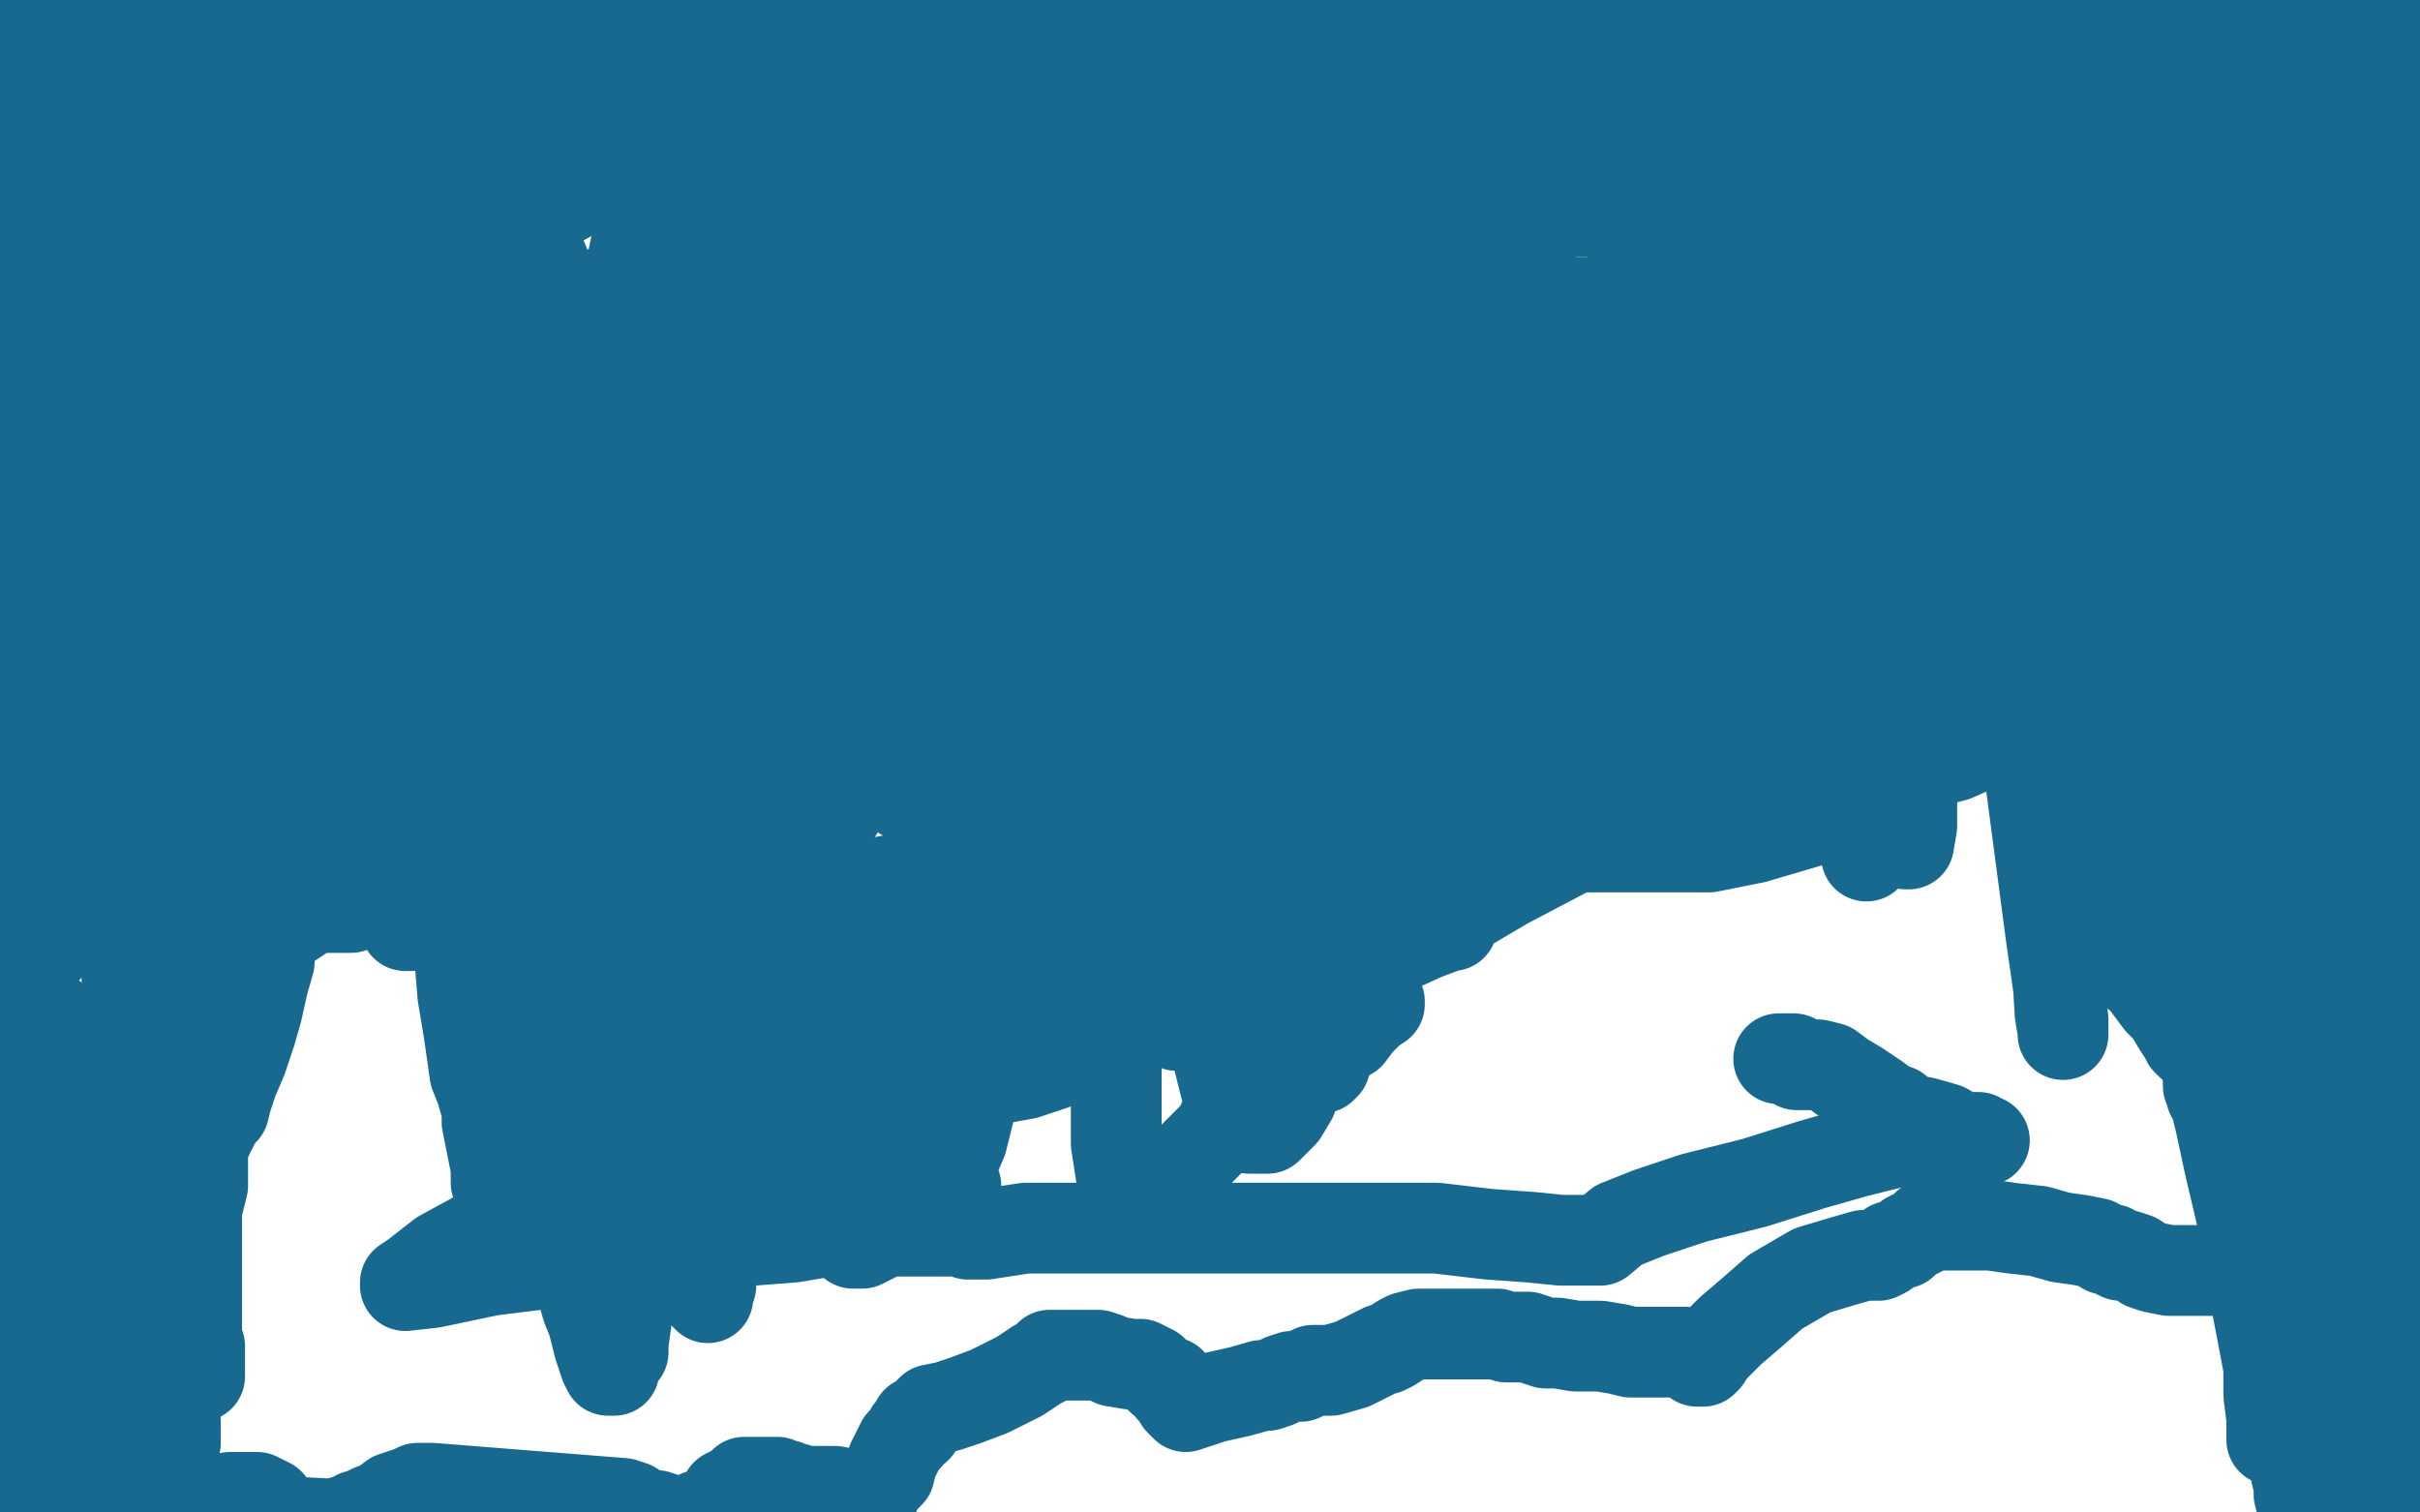
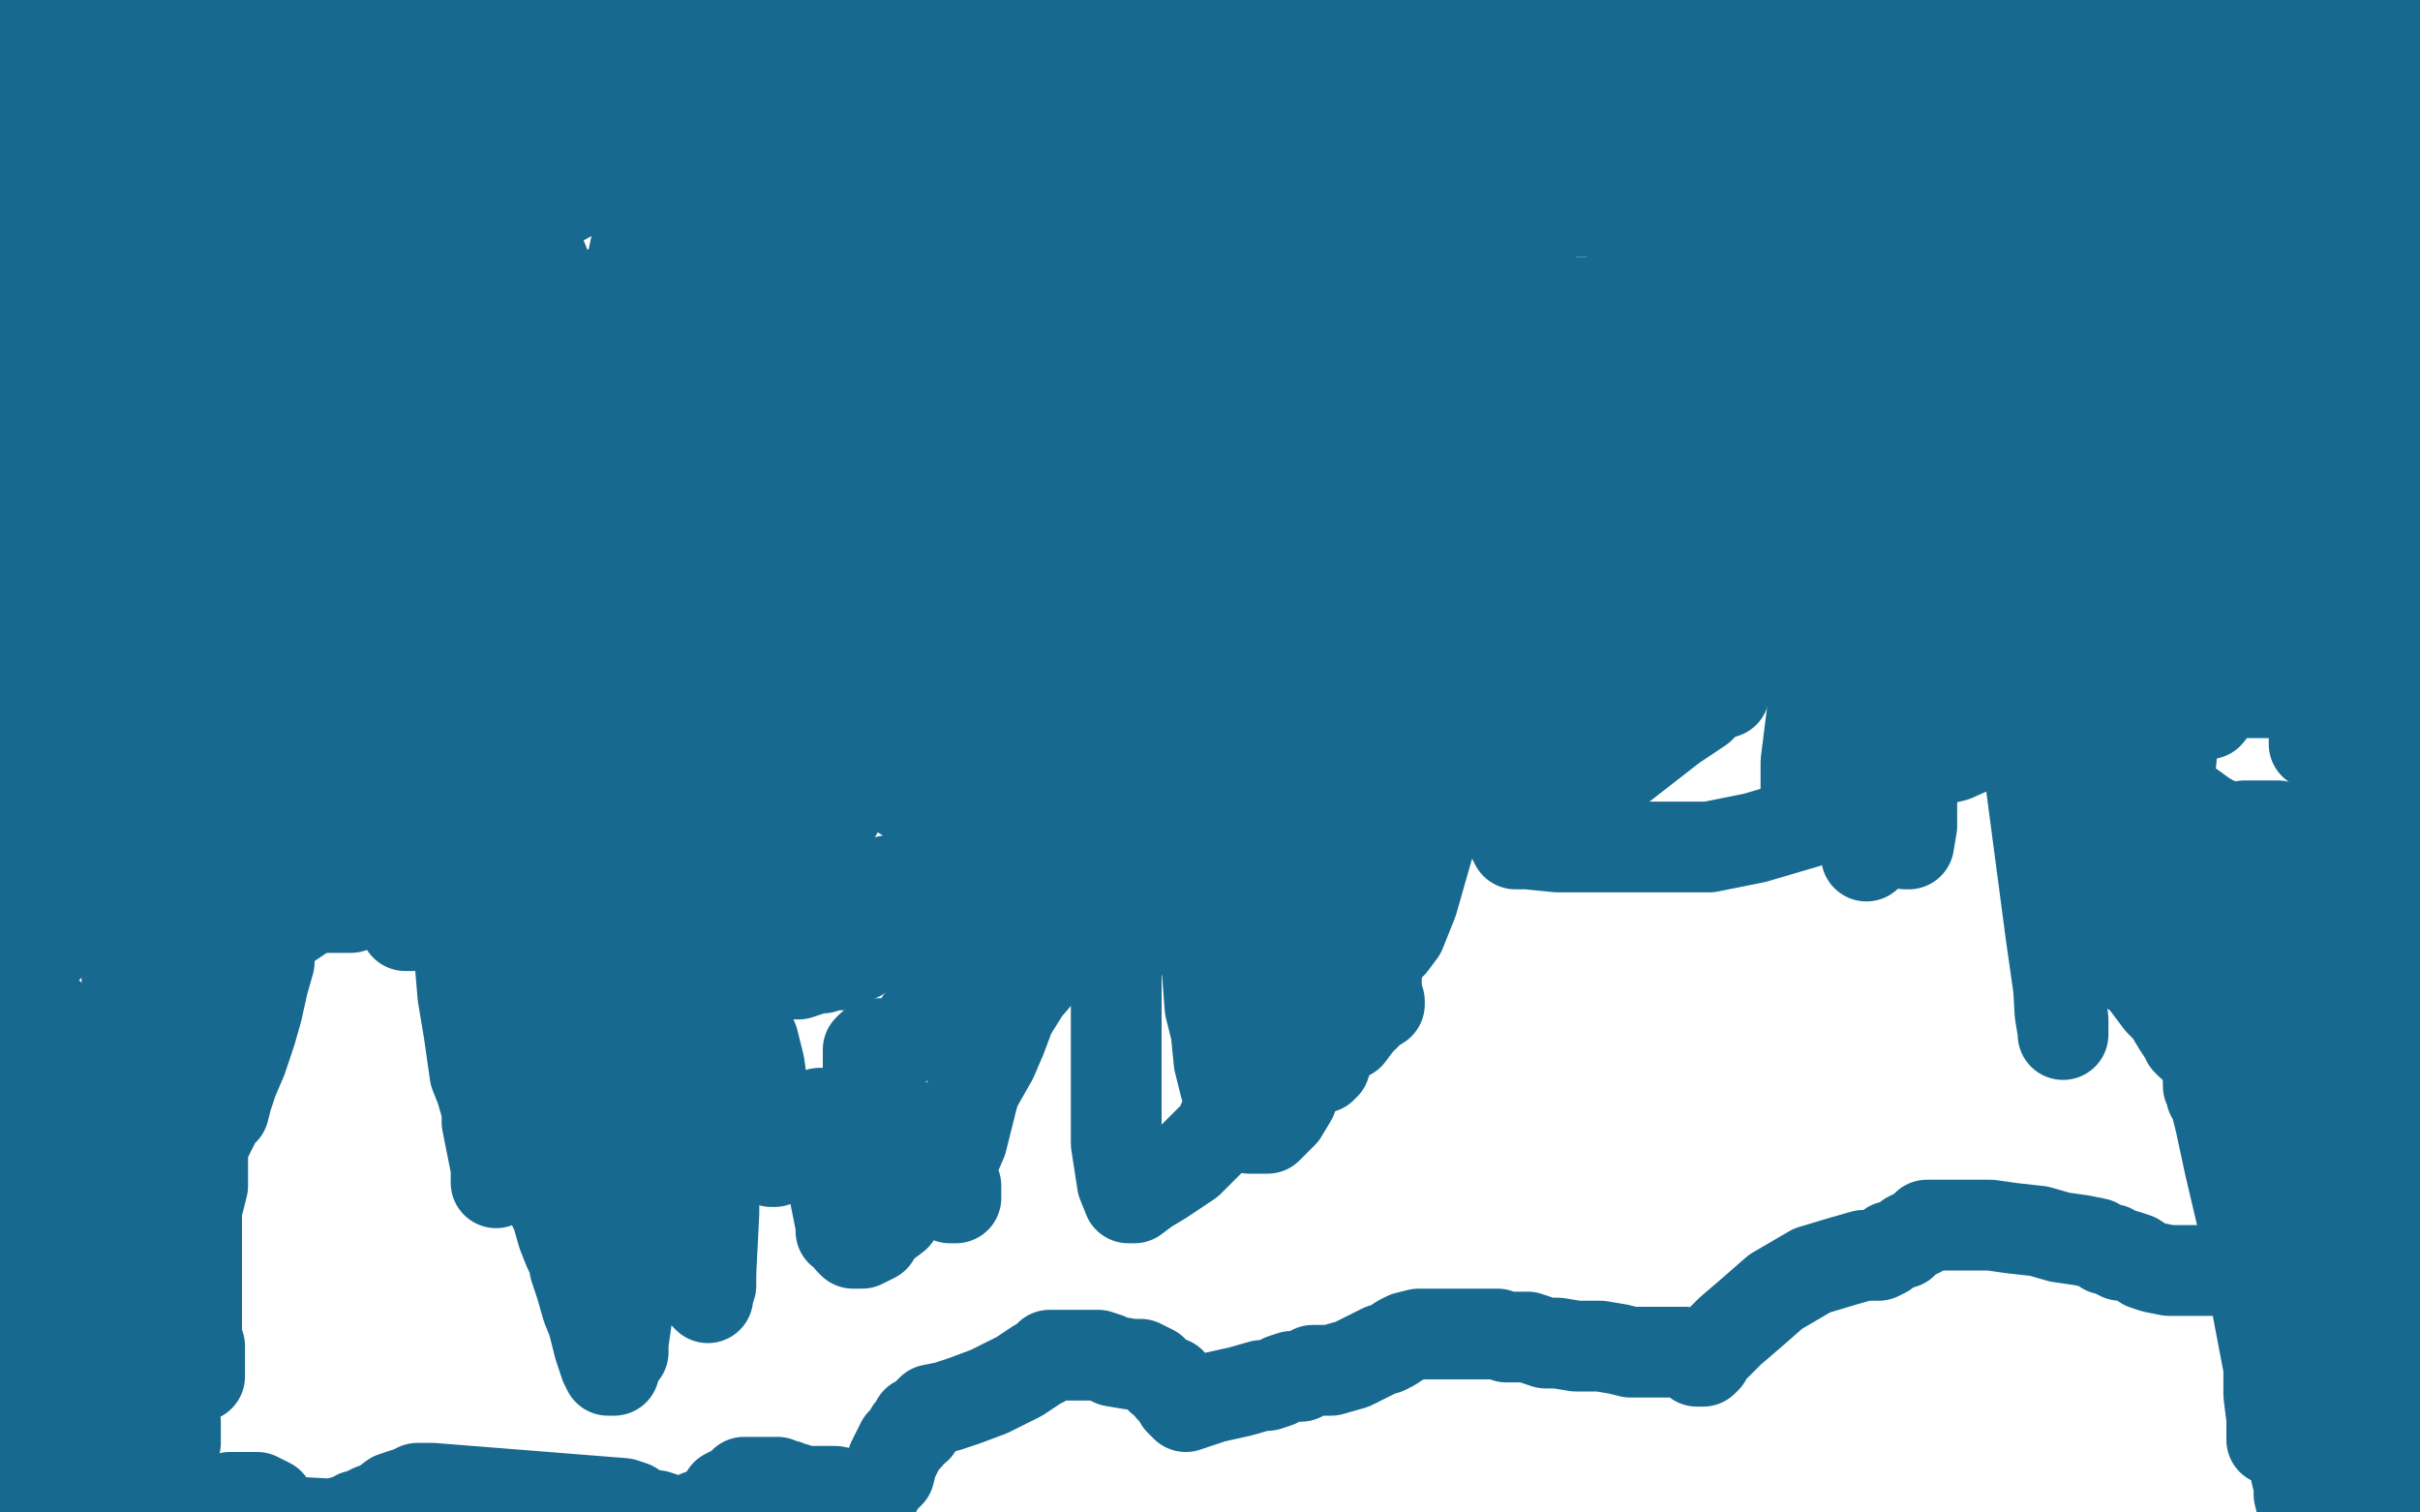
<svg xmlns="http://www.w3.org/2000/svg" width="800" height="500" version="1.1" style="stroke-antialiasing: false">
  <desc>This SVG has been created on https://colorillo.com/</desc>
  <rect x="0" y="0" width="800" height="500" style="fill: rgb(255,255,255); stroke-width:0" />
  <polyline points="163,49 164,50 164,50 165,50 165,50 165,51 165,51 166,51 166,51 166,52 166,53 167,56 169,63 172,76 177,91 183,113 192,138 201,158" style="fill: none; stroke: #ffe400; stroke-width: 30; stroke-linejoin: round; stroke-linecap: round; stroke-antialiasing: false; stroke-antialias: 0; opacity: 1.0" />
  <polyline points="219,197 220,198 221,200 225,203 227,208 231,214 234,220 241,227 243,231 247,235 248,237 250,238 250,239 250,238 250,237 250,235 250,230 250,221 248,213 248,209 248,205 248,199 248,197 248,194 248,193 248,191 252,186 257,179 263,170 271,163 276,159" style="fill: none; stroke: #ffe400; stroke-width: 30; stroke-linejoin: round; stroke-linecap: round; stroke-antialiasing: false; stroke-antialias: 0; opacity: 1.0" />
  <polyline points="201,158 209,176 214,187 218,193 218,195 219,195 219,196 219,197" style="fill: none; stroke: #ffe400; stroke-width: 30; stroke-linejoin: round; stroke-linecap: round; stroke-antialiasing: false; stroke-antialias: 0; opacity: 1.0" />
  <polyline points="276,159 283,154 285,153 288,152 291,152 295,152 299,152 302,152 306,152 308,152 309,152 310,152 311,152 312,153 314,155 315,157 318,161 321,168 324,175 328,188 330,196 332,206 333,213 335,221 335,225 335,226 335,227 335,228" style="fill: none; stroke: #ffe400; stroke-width: 30; stroke-linejoin: round; stroke-linecap: round; stroke-antialiasing: false; stroke-antialias: 0; opacity: 1.0" />
  <polyline points="356,161 356,162 356,162 356,163 356,163 356,164 356,164 357,166 357,166 358,170 358,170 360,177 360,177 363,190 363,190 365,205 369,223 373,235 374,242 374,244 374,246 374,247" style="fill: none; stroke: #ffe400; stroke-width: 30; stroke-linejoin: round; stroke-linecap: round; stroke-antialiasing: false; stroke-antialias: 0; opacity: 1.0" />
  <polyline points="354,131 354,129 354,129 354,127 354,127 354,126 354,126 354,125 354,125 353,124 352,122 351,121 350,120 350,118 348,116 347,115 347,114 346,113" style="fill: none; stroke: #ffe400; stroke-width: 30; stroke-linejoin: round; stroke-linecap: round; stroke-antialiasing: false; stroke-antialias: 0; opacity: 1.0" />
  <polyline points="119,70 122,70 124,69 125,69 126,69 126,73 126,79 121,92 118,103 113,115 109,127 104,139 103,144 103,149 103,153 103,158 103,162 103,163 103,164 104,156 121,122 133,96 140,76 146,62 147,55" style="fill: none; stroke: #186990; stroke-width: 30; stroke-linejoin: round; stroke-linecap: round; stroke-antialiasing: false; stroke-antialias: 0; opacity: 1.0" />
  <polyline points="76,144 77,144 77,144" style="fill: none; stroke: #186990; stroke-width: 30; stroke-linejoin: round; stroke-linecap: round; stroke-antialiasing: false; stroke-antialias: 0; opacity: 1.0" />
  <polyline points="147,55 147,54 146,54 141,60 130,72 119,88 104,108 93,127 85,142" style="fill: none; stroke: #186990; stroke-width: 30; stroke-linejoin: round; stroke-linecap: round; stroke-antialiasing: false; stroke-antialias: 0; opacity: 1.0" />
  <polyline points="77,144 78,141 81,136 85,127 92,112 98,100 106,87 112,79 116,74 117,71 119,70" style="fill: none; stroke: #186990; stroke-width: 30; stroke-linejoin: round; stroke-linecap: round; stroke-antialiasing: false; stroke-antialias: 0; opacity: 1.0" />
  <polyline points="85,142 84,154 83,159 82,159 83,159 88,159 95,153 104,143 115,128 133,106 147,84 156,68 159,60 159,64 154,76 142,91 121,124 97,159 77,189 74,197 74,199 77,196 88,182 100,161 109,149 116,141 121,135 124,130 126,128 82,228 80,235 80,236 81,235 92,223 113,200 145,166 174,130 190,108 196,99 198,97 192,101 177,117 154,148 123,189 98,227 81,253 78,259 81,254 95,236 114,213 137,185 162,157 178,139 187,126 191,119 192,118 192,117 191,117 184,117 173,119 162,125 152,132 144,138 140,142 138,144 137,144 135,141 133,138 131,136 131,132 131,126 131,122 132,116 135,110 140,106 144,101 151,92 159,84 167,80 172,79 177,80 181,90 183,102 184,113 185,121 185,125 185,129 185,131 184,132 181,133 176,134 171,134 165,133 158,124 147,84 147,82 147,84 147,93 148,100 150,106 152,113 155,116 156,118 158,118 159,116 159,114 160,111 160,109 160,108 161,108 162,108 164,112 164,114 165,114 165,113 161,108 158,103 154,102 150,99 144,95 141,91 137,89 135,87 132,86 129,84 124,79 119,73 110,58 106,50 103,45 101,44 98,42 94,41 91,40 89,39 86,37 84,37 84,36 84,35 82,35 80,34 78,34 76,33 75,33 74,33 72,32 70,31 69,31 67,30 63,29 62,28 61,28 58,27 57,26 56,25 53,23 51,21 49,18 47,17 45,16 45,15 43,14 41,13 40,11 39,10 37,8 36,8 34,7 34,6 32,5 30,4 29,3 28,1 26,1 26,0 25,0 24,0 24,-1 23,-1 22,-1 21,-1 20,-1 19,-1 18,-1 17,-1 16,-1 15,-1 14,-1 13,-1 12,-1 12,0 12,1 12,5 12,8 12,13 13,19 14,24 15,29 16,34 17,39 18,43 18,47 18,51 18,55 18,61 18,69 16,77 15,88 14,96 13,112 12,118 11,124 10,129 9,134 9,137 8,139 8,136 8,129 8,118 10,106 12,95 14,84 16,77 16,74 16,73 16,72 16,71 16,68 16,64 16,61 16,58 16,55 16,54 16,53 15,53 14,53 14,52 13,51 11,49 11,47 10,45 9,41 8,37 7,34 7,31 7,29 7,28 7,31 10,38 12,47 13,57 16,66 17,76 18,83 18,90 18,94 18,99 18,101 18,104 17,106 16,108 15,109 15,110 15,111 15,112 14,112 14,109 14,103 13,96 13,85 13,73 14,61 16,49 18,41 19,38 19,35 20,34 21,34 23,34 24,38 27,46 30,54 32,65 33,73 35,80 37,91 39,96 39,98 40,100 41,101 41,103 41,101 42,94 42,85 39,64 35,46 33,30 33,21 32,20 31,20 31,25 31,35 31,44 34,56 38,67 43,77 46,87 50,92 52,94 50,69 49,58 48,53 47,51 51,55 54,58 59,62 65,72 69,77 72,82 73,83 71,77 66,66 60,59 55,50 54,45 54,47 57,55 63,61 69,69 74,72 75,74 76,75 78,71 79,62 79,51 79,48 79,49 79,53 80,56 82,59 86,65 87,66 87,67 88,67 89,63 91,58 93,57 95,56 98,55 99,55 102,55 104,58 105,66 106,69 106,70 106,72 101,72 95,71 91,71 87,71 85,71 84,71 83,71 82,71 80,73 77,76 74,81 67,91 61,98 56,107 53,113 51,120 48,125 47,134 46,142 46,147 46,150 46,152 46,153 47,153 48,149 54,133 62,109 71,86 77,71 79,64 80,63 80,69 75,82 69,93 62,109 51,135 44,154 35,172 35,176 39,172 52,154 63,138 72,124 75,116 75,115 74,115 69,120 58,134 46,153 35,171 27,189 20,200 19,208 19,211 20,209 23,203 29,193 33,182 34,173 36,166 36,162 36,160 34,158 32,156 30,156 29,156 29,158 28,162 28,167 28,173 28,178 28,181 28,182 29,182 29,178 32,166 37,146 46,109 48,95 50,88 49,88 47,90 43,94 38,102 34,111 29,122 26,131 24,142 24,153 24,162 24,170 24,177 25,183 27,187 28,193 29,197 29,199 29,192 26,173 21,139 16,105 14,85 14,77 13,78 11,84 9,92 8,101 8,112 8,127 8,139 9,147 10,155 10,161 10,165 10,166 10,167 10,168 10,170 9,176 4,186 2,194 -1,205 -5,214 -4,242 1,251 5,262 9,275 11,288 13,300 14,307 14,310 14,311 14,312 14,314 13,316 12,318 11,321 10,322 8,324 8,326 6,330 3,334 1,339 1,342 -1,346 -2,349 -3,350 -3,351 -3,352 -3,353 -3,354 -3,352 -3,351 -3,350 -3,349" style="fill: none; stroke: #186990; stroke-width: 30; stroke-linejoin: round; stroke-linecap: round; stroke-antialiasing: false; stroke-antialias: 0; opacity: 1.0" />
  <polyline points="21,257 20,266 19,276 18,284 18,293 17,301 17,308 17,310 17,312 16,313 16,309 16,294 18,266 18,228 18,187 18,174 18,168 17,167 17,168 19,174 26,194 32,211 36,227 38,239 42,249 44,255 44,257 44,258" style="fill: none; stroke: #186990; stroke-width: 30; stroke-linejoin: round; stroke-linecap: round; stroke-antialiasing: false; stroke-antialias: 0; opacity: 1.0" />
  <polyline points="36,211 35,211 35,211 35,212 35,212 34,213 34,213 32,215 32,215 31,220 31,220 29,225 29,225 28,234 28,234 25,243 25,243 21,257 21,257" style="fill: none; stroke: #186990; stroke-width: 30; stroke-linejoin: round; stroke-linecap: round; stroke-antialiasing: false; stroke-antialias: 0; opacity: 1.0" />
  <polyline points="44,258 45,258 45,254 42,242 40,230 39,218 39,207 39,199 39,196 42,325 44,334 45,337 46,335 48,327 51,310 51,277 51,237 49,206 49,194 49,193 49,192 49,197 49,210 53,224 58,235 61,247 63,258 64,263 64,265 64,263 63,251 63,230 63,201 63,163 63,141 63,136 64,136 64,134 65,141 67,153 69,165 74,181 80,200 83,216 84,228 84,237 84,241 81,236 80,224 80,216 80,210 80,205 80,201 80,199 80,196 80,194 80,196 80,209 81,228 82,242 83,250 84,252 85,252 87,252 89,252 92,252 97,249 100,244 105,234 109,225 113,216 115,208 120,201 125,193 131,187 138,183 154,177 160,177 161,177 162,177 164,177 166,177 172,177 182,177 186,177 189,177 197,175 208,170 224,167 236,164 249,162 261,160 271,159 277,159 283,159 288,159 293,160 301,162 308,164 313,167 317,167 320,168 321,168 322,168 323,168 324,166 325,159" style="fill: none; stroke: #186990; stroke-width: 30; stroke-linejoin: round; stroke-linecap: round; stroke-antialiasing: false; stroke-antialias: 0; opacity: 1.0" />
  <polyline points="466,144 482,153 492,157 505,157 523,157 547,152 580,140 610,130 632,122 648,119 658,117 666,117 674,117 681,117 686,117 688,117 690,117 692,117 694,117 695,117 697,116 697,115 698,115 699,113 703,110 705,107 706,105 707,104 709,102 712,98 718,92 724,88" style="fill: none; stroke: #186990; stroke-width: 30; stroke-linejoin: round; stroke-linecap: round; stroke-antialiasing: false; stroke-antialias: 0; opacity: 1.0" />
  <polyline points="325,159 328,156 335,151 348,144 369,134 390,128 413,127 433,128 451,136 466,144" style="fill: none; stroke: #186990; stroke-width: 30; stroke-linejoin: round; stroke-linecap: round; stroke-antialiasing: false; stroke-antialias: 0; opacity: 1.0" />
  <polyline points="724,88 728,86 732,84 734,84 736,83 737,83 738,83 741,83 746,83 753,85 756,85 759,87 760,88 760,89 761,90 765,92 770,99 777,105 785,109 787,112 789,115 790,117 790,118 790,119 791,119 792,119 792,120 794,120 795,117 797,116 798,115 799,115" style="fill: none; stroke: #186990; stroke-width: 30; stroke-linejoin: round; stroke-linecap: round; stroke-antialiasing: false; stroke-antialias: 0; opacity: 1.0" />
  <polyline points="488,29 488,28 488,28 488,27 488,27 489,27 489,27 492,27 492,27 496,27 496,27 499,27 502,27 504,27 507,27 509,27 511,27 514,27 517,26 519,25 522,24 525,24 527,24 528,24 530,24 532,24 534,24 537,23 540,23 543,22 547,21 553,19 557,17 560,17 563,17 566,16 569,16 571,16 575,16 578,16 580,16 583,16 586,16 590,15 594,14 597,13 600,12 604,12 606,11 608,11 609,11 610,11 612,11 613,11 614,11 616,11 618,12 623,13 629,15 639,18 646,22 656,26 663,30 669,36 673,39 675,41 677,43 680,44 682,44 685,44 688,44 692,44 695,44 698,44 700,44 702,44 703,44 704,44 706,44 709,44 712,43 715,42 718,41 721,39 726,38 729,36 733,35 737,34 741,34 745,33 748,33 751,33 753,33 756,33 758,33 761,33 763,33 765,34 767,34 768,35 770,35 771,35 772,35 773,35 774,35 775,36 776,36 777,36 779,35 780,34 781,34 782,33 783,33 784,32 785,32 786,32 786,33 786,36 786,40 786,45 786,47 786,50 786,52 786,55 786,57 785,60 785,63 785,68 785,73 785,79 785,84 785,86 785,89 785,91 785,93 784,95 784,96 784,97 783,99 783,100 783,102 783,104 783,106 783,108 783,109 783,107 783,102 784,98 786,94 786,89 786,88 786,87 787,87 788,87 789,90 792,95 794,102 796,109 797,114 797,117 797,120 797,121 797,123 797,124 797,125 797,124 796,122 796,121 796,118 796,116 796,113 796,109 796,102 796,95 795,86 794,69 793,63 792,58 792,53 790,48 789,44 789,40 788,36 788,33 788,31 788,29 788,26 788,24 788,22 788,20 788,18 788,17 788,16 788,15 789,13 789,11 789,9 789,8 790,7 791,6 791,4 791,3 791,2 791,1" style="fill: none; stroke: #186990; stroke-width: 30; stroke-linejoin: round; stroke-linecap: round; stroke-antialiasing: false; stroke-antialias: 0; opacity: 1.0" />
  <polyline points="47,6 47,5 47,5 48,5 48,5 50,5 50,5 54,5 54,5 59,6 59,6 63,8 63,8 69,10 69,10 73,10 80,11 87,11 94,11 96,11 99,11 100,11 101,11 102,11 102,12 104,12 107,14 110,15 112,16 113,17 114,17 114,18 115,18 116,18 117,18 118,18 120,18 121,18 123,17 126,17 128,17 132,17 135,17 139,17 141,18 143,19 145,19 148,19 150,19 152,19 153,20 155,20 157,20 160,20 161,20 164,20 167,20 171,20 175,19 179,18 184,16 186,16 188,15 191,14 192,14 194,14 195,14 196,14 197,14 198,14 199,14 200,14 202,14 204,14 206,14 208,14 210,14 212,13 214,13 217,11 220,11 222,11 224,10 226,9 227,9 229,9 230,8 232,8 235,7 238,6 241,6 243,6 246,6 248,6 249,6 250,6 252,6 253,6 254,6 255,6 254,6 253,6 251,6 248,6 244,6 237,6 229,6 223,7 217,8 212,9 208,10 202,11 198,12 193,12 191,12 189,12 188,12 187,12 186,12 185,12 184,12 183,12 182,12 181,12 180,12 179,10 178,10 178,9 177,8 176,7 175,6 175,5 174,5 173,4 172,4 171,3 170,2 169,1 168,1 166,0 165,0 165,-1 164,-1" style="fill: none; stroke: #186990; stroke-width: 30; stroke-linejoin: round; stroke-linecap: round; stroke-antialiasing: false; stroke-antialias: 0; opacity: 1.0" />
  <polyline points="164,-1 163,-1 162,-1 160,-1 158,-1 156,-1 154,-1 151,-1 148,-1 145,-1 142,-1 140,-1 137,-1 133,-1 130,-1 127,-1 125,-1 124,-1 123,-1 122,-1 121,-1 120,-1 119,-1 117,-1 116,-1 115,-1 114,-1 113,-1 112,-1" style="fill: none; stroke: #186990; stroke-width: 30; stroke-linejoin: round; stroke-linecap: round; stroke-antialiasing: false; stroke-antialias: 0; opacity: 1.0" />
  <polyline points="128,51 129,51 129,51 131,51 131,51 135,51 135,51 142,46 142,46 155,39 155,39 166,33 166,33 175,28 175,28 183,26 183,26 187,26 187,26 189,25 189,25 190,25 190,26 191,32 193,36 193,39 193,41 193,43 193,45 191,45 188,46 184,46 177,46 168,42 157,38 143,33 121,27 110,26 102,26 97,26 94,27 93,28" style="fill: none; stroke: #186990; stroke-width: 30; stroke-linejoin: round; stroke-linecap: round; stroke-antialiasing: false; stroke-antialias: 0; opacity: 1.0" />
  <polyline points="166,25 172,29 179,31 186,34 193,37 200,40 206,43 211,45 213,46 215,46 213,46 209,46 205,46 196,47 185,49 170,56 154,65 142,76 129,89" style="fill: none; stroke: #186990; stroke-width: 30; stroke-linejoin: round; stroke-linecap: round; stroke-antialiasing: false; stroke-antialias: 0; opacity: 1.0" />
  <polyline points="152,85 163,78 177,71 190,64 201,61 208,60 212,59 213,59 214,59 214,60" style="fill: none; stroke: #186990; stroke-width: 30; stroke-linejoin: round; stroke-linecap: round; stroke-antialiasing: false; stroke-antialias: 0; opacity: 1.0" />
  <polyline points="129,89 122,98 120,102 120,104 124,104 132,99 140,93 152,85" style="fill: none; stroke: #186990; stroke-width: 30; stroke-linejoin: round; stroke-linecap: round; stroke-antialiasing: false; stroke-antialias: 0; opacity: 1.0" />
  <polyline points="93,28 93,27 96,25 103,23 113,21 128,18 138,18 149,18 157,22 166,25" style="fill: none; stroke: #186990; stroke-width: 30; stroke-linejoin: round; stroke-linecap: round; stroke-antialiasing: false; stroke-antialias: 0; opacity: 1.0" />
  <polyline points="214,60 214,66 213,73 210,82 208,92 205,100 201,106 199,110 199,111 199,112 201,112 208,109 217,104 225,98 232,95 240,91 249,89 256,88 264,88 270,88 276,91 278,94 279,94 279,96 279,99 279,102 279,105 284,103 294,103 306,102 325,102 349,102 377,103 403,106 428,109 445,109 456,109 465,109 473,109 478,109 482,109 487,109 490,109 491,109 493,109 495,110 496,110 499,110 501,107 503,104 503,102 504,101 505,100 505,99 506,98 506,97 506,96 506,95 506,93 506,89 506,82 506,73 506,69 506,65 508,63 508,62 508,60 511,59 512,58 514,55 515,54 515,53 515,52" style="fill: none; stroke: #186990; stroke-width: 30; stroke-linejoin: round; stroke-linecap: round; stroke-antialiasing: false; stroke-antialias: 0; opacity: 1.0" />
  <polyline points="434,61 424,65 413,71 399,76 387,77 376,77 366,71 358,65 351,59 345,54 340,52 294,9 294,7 298,-1 380,-3 387,4 391,10 394,15 396,17 397,17 398,17 400,16 402,14" style="fill: none; stroke: #186990; stroke-width: 30; stroke-linejoin: round; stroke-linecap: round; stroke-antialiasing: false; stroke-antialias: 0; opacity: 1.0" />
  <polyline points="515,52 515,51 513,51 507,51 498,51 485,52 473,52 463,52 450,54 441,57 434,61" style="fill: none; stroke: #186990; stroke-width: 30; stroke-linejoin: round; stroke-linecap: round; stroke-antialiasing: false; stroke-antialias: 0; opacity: 1.0" />
  <polyline points="402,14 406,11 409,9 413,7 418,6 422,5 428,5 430,5 434,5 438,5 442,5 449,6 455,8 459,10 468,13 471,16 474,18 476,19 477,19 478,19 479,17 482,15 484,13 486,12 487,11 489,10 491,10 493,10 495,10 497,10 498,10 499,10 500,10" style="fill: none; stroke: #186990; stroke-width: 30; stroke-linejoin: round; stroke-linecap: round; stroke-antialiasing: false; stroke-antialias: 0; opacity: 1.0" />
  <polyline points="464,12 458,14 454,14 451,15 448,16 445,16 442,16 439,16 429,14 423,13 417,11 411,9 408,8 405,7 403,7 401,7 397,7 391,9 385,13 377,17 362,24 355,25 351,25 342,25 336,20 327,16 321,11 315,7 310,4 308,2 306,1 305,0 305,-1 304,-1" style="fill: none; stroke: #186990; stroke-width: 30; stroke-linejoin: round; stroke-linecap: round; stroke-antialiasing: false; stroke-antialias: 0; opacity: 1.0" />
  <polyline points="500,10 499,10 498,11 497,11 496,11 495,11 492,11 488,11 483,11 474,11 464,12" style="fill: none; stroke: #186990; stroke-width: 30; stroke-linejoin: round; stroke-linecap: round; stroke-antialiasing: false; stroke-antialias: 0; opacity: 1.0" />
  <polyline points="304,-1 303,-1 302,-1 300,-1 298,0 297,1 295,1 294,1 293,1 291,1 288,0 284,-1 281,-2 278,-3 277,-3 276,-3 275,-3 274,-2 273,-1 273,0 273,1 272,1 272,2 273,2 277,3 284,6" style="fill: none; stroke: #186990; stroke-width: 30; stroke-linejoin: round; stroke-linecap: round; stroke-antialiasing: false; stroke-antialias: 0; opacity: 1.0" />
  <polyline points="485,12 484,11 484,11 482,11 482,11 477,10 477,10 473,9 473,9 470,7 470,7 468,7 468,7 468,5 468,5 467,5 467,5 467,4 467,4 467,3 467,3 467,2 470,1 478,-4" style="fill: none; stroke: #186990; stroke-width: 30; stroke-linejoin: round; stroke-linecap: round; stroke-antialiasing: false; stroke-antialias: 0; opacity: 1.0" />
  <polyline points="503,12 504,12 504,12 505,12 505,12 506,12 506,12 509,12 509,12 513,12 513,12 519,12 519,12 525,12 525,12 533,12 533,12 540,12 540,12 545,12 550,11 554,11 557,11 561,11 564,10 567,10 569,10 571,10 573,10 574,10 575,10 576,10 578,10 579,10 582,10 586,11 589,11 592,12 595,12 599,12 603,12 606,12 610,12 614,11 617,11 620,10 622,9 624,9 627,9 628,9 630,8 632,8 633,8 635,8 636,8 637,8 638,8 639,8 640,8 642,8 644,8 645,8 648,8 650,8 652,8 655,8 657,8 660,8 662,8 663,8 664,8 666,8 667,8 668,8 669,9 670,9 671,9 672,10 673,11 674,11 675,11 677,12 678,12 681,12 683,12 685,13 688,13 689,13 691,14 694,15 696,15 701,17 705,17 711,18 716,20 721,21 725,22 729,23 732,23 735,23 738,23 741,23 743,23 746,22 749,21 751,20 752,20 754,20 757,20 759,20 762,20 764,20 766,20 767,20 768,20 771,20 772,20 773,20 774,20 775,20 776,20 777,21 778,21 779,21 780,22 781,22 781,23 782,23 783,23 781,22 779,20 776,17 772,14 769,12 766,10 765,10 765,9 764,9 763,8 762,8 761,7 760,7 758,7 756,7 753,7 749,7 746,8 743,10 742,10 741,11 739,12 737,12 735,12 733,13 731,13 729,13 727,13 726,13 725,13 723,13 722,13 720,12 719,11 718,11 717,10 716,9 715,9 714,9 713,8 711,8 710,8 707,8 705,8 704,8 702,8 700,8 698,8 696,9 695,9 694,9 693,9 692,9 691,9 690,9 689,9 688,9 687,9 686,10 685,11 685,13 685,16 683,21 681,27 678,34 676,40 674,43 674,46 673,47 673,48 674,48 677,48 682,48 687,48 692,46 696,44 699,42 702,42 703,41 703,43 703,51 700,62 696,74 692,84 689,89 687,93 686,94 687,94 690,90 695,85 703,76 707,72 709,68 711,66" style="fill: none; stroke: #186990; stroke-width: 30; stroke-linejoin: round; stroke-linecap: round; stroke-antialiasing: false; stroke-antialias: 0; opacity: 1.0" />
  <polyline points="703,86 711,80 720,75 727,70 733,68 738,65 738,63 739,63 740,62 744,57 747,55 750,51 752,50 752,49 753,49 755,50 757,53 762,56 764,58 766,59 767,60 768,60" style="fill: none; stroke: #186990; stroke-width: 30; stroke-linejoin: round; stroke-linecap: round; stroke-antialiasing: false; stroke-antialias: 0; opacity: 1.0" />
  <polyline points="711,66 709,67 707,72 703,81 701,84 701,86 701,87 703,86" style="fill: none; stroke: #186990; stroke-width: 30; stroke-linejoin: round; stroke-linecap: round; stroke-antialiasing: false; stroke-antialias: 0; opacity: 1.0" />
  <polyline points="768,60 769,60 769,61 769,62 769,64 768,66 767,67 766,68 766,69 765,69 765,70 764,70 762,70 759,70 757,67 754,66 749,65 745,64 740,63 734,63 726,63 717,63 705,63 694,63 682,63 676,63 670,63 668,63 667,63 666,63 665,66 665,69 665,73 665,78 664,85 663,92 661,99 659,102 658,105 658,106 658,102 662,95 667,89 670,85 674,80 678,77 679,75 679,74 678,74 676,78 669,87 658,102 648,112 641,118 637,119 635,119 634,118 634,116 634,112 635,103 639,94 645,85 653,75 676,46 683,40 685,37 681,41 674,50 667,57 657,68 646,78 637,89 627,98 626,100 625,100 626,98 631,94 636,88 642,84 647,80 650,76 653,73 653,72 654,72 653,72 649,72 642,76 635,82 628,88 621,96 615,103 613,105 614,102 620,93 628,83 636,74 657,51 657,49 655,49 651,54 642,60 633,68 623,78 616,86 609,92 608,93 609,86 615,78 621,69 629,60 636,55 644,50 646,50 646,51 646,53 639,59 630,65 620,71 609,75 602,79 596,81 591,81 588,81 587,77 587,73 587,69 587,60 589,50 594,43 598,36 604,31 693,45 689,52 684,58 677,63 665,64 653,65 642,65 636,65 630,65" style="fill: none; stroke: #186990; stroke-width: 30; stroke-linejoin: round; stroke-linecap: round; stroke-antialiasing: false; stroke-antialias: 0; opacity: 1.0" />
  <polyline points="636,60 644,55 654,53 666,51 673,51 676,51 675,51 669,50 660,47 649,44 639,41 631,40 626,40 624,40 623,42 623,43" style="fill: none; stroke: #186990; stroke-width: 30; stroke-linejoin: round; stroke-linecap: round; stroke-antialiasing: false; stroke-antialias: 0; opacity: 1.0" />
  <polyline points="630,65 626,65 625,66 624,67 627,64 636,60" style="fill: none; stroke: #186990; stroke-width: 30; stroke-linejoin: round; stroke-linecap: round; stroke-antialiasing: false; stroke-antialias: 0; opacity: 1.0" />
  <polyline points="623,43 620,43 615,43 610,43 603,43 597,42 588,39 580,38 570,37 550,37" style="fill: none; stroke: #186990; stroke-width: 30; stroke-linejoin: round; stroke-linecap: round; stroke-antialiasing: false; stroke-antialias: 0; opacity: 1.0" />
  <polyline points="506,33 501,31 493,26 488,22 486,21 485,19 487,19 493,19 503,22 516,29 524,36 533,45 541,53 548,59 550,61 550,62 550,63 550,64 546,66 537,68 528,70 516,70 503,70 492,70 480,71 473,71 469,73 467,74 471,72 482,69" style="fill: none; stroke: #186990; stroke-width: 30; stroke-linejoin: round; stroke-linecap: round; stroke-antialiasing: false; stroke-antialias: 0; opacity: 1.0" />
  <polyline points="550,37 547,37 544,37 542,37 541,37 537,37 532,37 527,37 520,37 512,35 506,33" style="fill: none; stroke: #186990; stroke-width: 30; stroke-linejoin: round; stroke-linecap: round; stroke-antialiasing: false; stroke-antialias: 0; opacity: 1.0" />
  <polyline points="482,69 498,64 516,60 530,59 543,57 554,54 562,53 567,53 572,53 575,53 574,55 572,57 567,58 563,59 558,59 552,59 547,59 544,59 541,59 540,59 544,59 555,59 571,60 583,64 593,65 599,65 602,65 603,65 600,65 593,62 585,60 578,56 572,52 568,48 567,46 567,45 568,46 571,54 573,62 575,70 575,77 575,80 573,82 569,82 562,82 555,79 550,78 545,76 542,75 540,73 537,73 536,72 535,72 539,80 544,87 548,91 548,94 549,95 549,96 548,97 545,99 539,100 534,100 527,100 522,100 517,100 513,100 507,103 504,106 496,116 492,124 490,129 489,131 490,131 493,132 496,132 500,132 506,132 512,130 514,128 514,127 514,126" style="fill: none; stroke: #186990; stroke-width: 30; stroke-linejoin: round; stroke-linecap: round; stroke-antialiasing: false; stroke-antialias: 0; opacity: 1.0" />
  <polyline points="480,108 479,108 477,108 474,108 473,108 471,108 470,109 469,109 469,110 468,110 467,110 466,109 466,108 465,108 465,111 467,119 468,125 469,128 469,131 469,132 470,132 472,132 472,133 473,133 475,133 476,134 477,134 479,134 482,134 484,134" style="fill: none; stroke: #186990; stroke-width: 30; stroke-linejoin: round; stroke-linecap: round; stroke-antialiasing: false; stroke-antialias: 0; opacity: 1.0" />
  <polyline points="514,126 511,123 503,118 497,114 492,112 489,111 486,110 483,109 481,108 480,108" style="fill: none; stroke: #186990; stroke-width: 30; stroke-linejoin: round; stroke-linecap: round; stroke-antialiasing: false; stroke-antialias: 0; opacity: 1.0" />
  <polyline points="484,134 485,134 487,134 488,134 490,134 491,134 493,133 496,132 501,130 505,128 511,128 515,128 520,128 523,128 526,128 530,128 534,129 537,130 538,131 540,131 540,132 541,132 542,132 543,132 545,132 548,130 552,126 558,121 566,114 572,107 579,101 585,98 589,96 592,94 595,94 597,93 599,92 602,92 604,92 607,92 609,92 611,92 612,92 613,92 614,92 615,92 615,93 616,94 618,96 619,97 619,98 619,99 619,100 620,101 620,102 617,102 614,102 611,102 609,102 607,102 604,102 601,102 598,103 595,105 593,106 591,108 588,109 587,109 586,111 585,111 584,112 582,112 577,114 574,116 572,116 569,118 566,118 563,118 561,118 558,118 556,119 552,119 547,119 540,119 530,115 517,104 493,81 461,47 438,19 385,-5 383,-3 380,0 380,2 380,3 380,5 380,9 382,19 384,29 389,40 397,50 407,58 423,63 435,65 447,66 457,68 467,70 477,71 484,72 487,72 489,72 490,72 485,67 479,64 471,60 461,58 449,57 438,57 342,65 342,64 342,63 342,61 346,55 352,48 362,46 373,46 383,46 390,46 393,47 396,48 397,49 396,49 394,49 390,46 383,43 377,40 370,39 364,39 360,39 359,39 358,39 360,39 366,39 376,43 392,48 403,51 416,53 428,54 440,55 450,56 456,56 462,57 466,58 469,58 472,58 474,58 477,58 479,58 481,58 482,58 482,57 477,52 465,44 457,41 449,39 437,38 427,38 418,39 399,48 398,48 399,46 403,43 410,40 418,36 427,34 437,32 444,31 452,31 460,31 464,31 469,31 474,31 478,33 481,34 486,36 489,37 490,37 491,38 492,39 492,40 492,43 492,47 490,52 482,59 472,66 460,72 446,75 434,77 422,80 413,83 407,83 401,83 397,84" style="fill: none; stroke: #186990; stroke-width: 30; stroke-linejoin: round; stroke-linecap: round; stroke-antialiasing: false; stroke-antialias: 0; opacity: 1.0" />
  <circle cx="386.5" cy="83.5" r="15" style="fill: #186990; stroke-antialiasing: false; stroke-antialias: 0; opacity: 1.0" />
  <polyline points="411,96 406,97 403,97 400,97 398,97 397,96 394,94 393,93" style="fill: none; stroke: #186990; stroke-width: 30; stroke-linejoin: round; stroke-linecap: round; stroke-antialiasing: false; stroke-antialias: 0; opacity: 1.0" />
  <polyline points="480,97 477,96 477,96 473,94 473,94 469,91 469,91 463,88 463,88 459,88 459,88 456,88 456,88 452,88 452,88 449,88 449,88 446,88 446,88 443,88 443,88 441,88 441,88 438,89 436,90 435,90 433,90 431,90 428,90 425,91 421,93 416,95 411,96" style="fill: none; stroke: #186990; stroke-width: 30; stroke-linejoin: round; stroke-linecap: round; stroke-antialiasing: false; stroke-antialias: 0; opacity: 1.0" />
  <polyline points="226,70 220,66 220,66 214,60 214,60 207,52 207,52 201,46 201,46 194,40 194,40 186,33 186,33 180,29 180,29 177,26 177,26 177,25 177,25 177,24 180,22 185,20 195,20 204,23 214,30 226,41 235,49 243,58 249,65 252,70 252,71 253,71 254,71 258,72 265,74 276,77 289,81 303,87 315,92 329,96 337,98 342,99 344,99 343,99 337,94 328,84 315,74 298,61 288,51 281,45 275,42 269,38 261,35 255,30 251,26 248,21 247,20 250,25 257,35 262,42 268,47 274,54 282,59 287,64 289,67 290,69 287,68 278,62 265,54 250,41 238,31 231,26 225,22 220,19 218,18 217,17 215,16 214,15 213,13 214,13 219,13 362,63 370,67 376,71 380,74 382,75 382,76 382,78 383,82 384,86 385,89 385,91 385,93 385,95 384,95 383,95 381,95 378,92 376,90 372,86 368,82 361,76 358,74 356,72 355,72 354,72 354,71 353,70 350,65 347,62 345,61 344,60 343,60 344,65 350,77 354,90 359,101 360,108 360,111 360,112 358,113 355,114 353,114 349,116 343,116 340,116 337,117 332,117 331,117 329,117 328,117 327,117 325,117 324,117 322,117 319,117 315,117 311,117 305,116 300,116 294,116 291,117 288,120 286,122 285,123 285,124 284,124 284,125 283,125 282,125 281,126 279,126 277,126 276,126 273,126 270,125 265,123 263,122 260,121 259,121 256,120 255,120 254,120 253,119 252,119 251,119 250,119 249,119 248,119 248,118 247,118 249,118 255,117 259,117 264,117 267,117 269,117 270,117 271,117 272,117 272,116 271,115 270,113 269,112 269,111" style="fill: none; stroke: #186990; stroke-width: 30; stroke-linejoin: round; stroke-linecap: round; stroke-antialiasing: false; stroke-antialias: 0; opacity: 1.0" />
  <polyline points="257,114 251,117 243,120 236,122 229,125 223,128 218,131 214,133 209,136 205,139" style="fill: none; stroke: #186990; stroke-width: 30; stroke-linejoin: round; stroke-linecap: round; stroke-antialiasing: false; stroke-antialias: 0; opacity: 1.0" />
  <polyline points="269,111 269,110 268,110 267,110 264,110 261,111 257,114" style="fill: none; stroke: #186990; stroke-width: 30; stroke-linejoin: round; stroke-linecap: round; stroke-antialiasing: false; stroke-antialias: 0; opacity: 1.0" />
  <polyline points="205,139 201,143 196,146 193,149 191,151 188,152 187,153 185,153 183,154 182,154 181,154 180,154 178,154 177,154 179,154 183,154 189,154 197,154 205,155 213,156 222,157 231,158 236,158 239,158 242,158 244,157 245,156 246,156 246,155 248,155 249,154 251,154 253,152 256,151 261,150 264,149 266,148 269,147 272,147 277,145 284,142 291,140 300,137 306,136 312,135 316,135 319,135 322,136 327,138 330,141" style="fill: none; stroke: #186990; stroke-width: 30; stroke-linejoin: round; stroke-linecap: round; stroke-antialiasing: false; stroke-antialias: 0; opacity: 1.0" />
  <polyline points="337,146 335,146 334,146 331,146 329,146 325,146 319,146 313,146 303,147 294,148 281,148" style="fill: none; stroke: #186990; stroke-width: 30; stroke-linejoin: round; stroke-linecap: round; stroke-antialiasing: false; stroke-antialias: 0; opacity: 1.0" />
  <polyline points="218,140 216,140 216,139 215,139" style="fill: none; stroke: #186990; stroke-width: 30; stroke-linejoin: round; stroke-linecap: round; stroke-antialiasing: false; stroke-antialias: 0; opacity: 1.0" />
  <polyline points="330,141 336,145 337,145 337,146" style="fill: none; stroke: #186990; stroke-width: 30; stroke-linejoin: round; stroke-linecap: round; stroke-antialiasing: false; stroke-antialias: 0; opacity: 1.0" />
  <polyline points="281,148 270,148 257,146 247,145 243,144 239,144 233,144 229,144 224,144 220,142 218,140" style="fill: none; stroke: #186990; stroke-width: 30; stroke-linejoin: round; stroke-linecap: round; stroke-antialiasing: false; stroke-antialias: 0; opacity: 1.0" />
  <polyline points="127,238 126,238 126,238 128,234 132,228 136,220 141,213 145,210 147,206 149,204 149,203 150,203 148,204 143,210 135,219 124,233 115,244 103,263 91,278 80,290 63,310 55,320 50,328 47,332 47,334 47,335 53,332 62,322" style="fill: none; stroke: #186990; stroke-width: 30; stroke-linejoin: round; stroke-linecap: round; stroke-antialiasing: false; stroke-antialias: 0; opacity: 1.0" />
  <polyline points="132,258 131,258 128,261 120,269 110,276 102,285 93,293 85,300 82,304 80,305 81,305 88,297 104,284 121,264 145,240 170,220 185,206 199,196 205,189 208,187 206,187 190,195 163,211 136,232 105,253 80,274 70,282 65,286 65,287 67,286 74,282 84,274 94,262 106,251 115,242 117,240 111,240 99,244" style="fill: none; stroke: #186990; stroke-width: 30; stroke-linejoin: round; stroke-linecap: round; stroke-antialiasing: false; stroke-antialias: 0; opacity: 1.0" />
-   <polyline points="44,276 25,290 25,290 16,297 16,297 14,300 14,300 15,298 15,298 22,293 22,293 30,284 30,284 40,274 50,264 59,254 66,246 68,244 68,243 66,243 57,246 46,254 28,268 1,288 -3,287 20,265 46,245 63,231 78,219 87,212 92,209" style="fill: none; stroke: #186990; stroke-width: 30; stroke-linejoin: round; stroke-linecap: round; stroke-antialiasing: false; stroke-antialias: 0; opacity: 1.0" />
  <polyline points="62,322 72,310 82,298 93,289 105,280 113,272 120,266 127,262 131,259 132,258" style="fill: none; stroke: #186990; stroke-width: 30; stroke-linejoin: round; stroke-linecap: round; stroke-antialiasing: false; stroke-antialias: 0; opacity: 1.0" />
  <polyline points="92,209 89,212 78,226 66,240 54,255 46,265 45,267 46,267 54,265 71,256 86,248 105,236 121,227 130,222 134,218 135,218 133,218 127,220 125,222 124,223" style="fill: none; stroke: #186990; stroke-width: 30; stroke-linejoin: round; stroke-linecap: round; stroke-antialiasing: false; stroke-antialias: 0; opacity: 1.0" />
  <polyline points="209,188 206,188 206,188 203,191 203,191 200,193 200,193 192,199 192,199 186,204 186,204 177,212 177,212 167,221 167,221 156,235 156,235 149,243 149,243 141,250 134,258 126,265 120,271 115,276 113,279 112,279 113,277 121,268 137,250 157,235 184,216 216,196 243,181 259,171 272,163 278,160 280,160 277,160 264,167 245,182 222,204 186,228 150,256 119,284 99,303 90,309 88,310 91,303 103,286 120,266 135,252 150,238 160,231 164,226 165,225 164,225 158,224 149,223 141,222 133,222 127,222 124,222 122,222 121,222 120,222 121,220 125,213 130,210 131,208 132,208 132,207 134,204 140,194 147,188 150,186 152,185 153,185 154,185 156,185 157,185 159,186 166,190 169,193 170,195 170,196 170,198 166,205 160,211 154,214 151,214 150,214 149,214 149,213 150,212 150,211 152,209 157,208 165,206 177,206 197,206 218,208 241,213 268,219 303,226 328,229 348,229 360,229 364,229 364,228 359,228 352,228 344,228 336,232 319,241 291,252 262,268 239,278 219,286 207,289 200,292 197,292 196,292 197,291 211,282 239,269 279,248 324,224 366,203 398,187 421,177 436,171 440,169 442,167 440,167 428,171 400,184 358,199 308,227 267,257 247,272 245,273 385,191 376,191 339,200 292,217 250,238 220,258 213,262 215,259 237,241 275,217 312,196 352,176 378,161 391,154 391,153 389,153 378,153 342,169 284,196 233,225 195,253 167,274 166,275 173,270 201,254 239,231 275,215 310,197 336,182 347,175 350,174 346,174 321,185 279,208 244,226 220,241 210,246 208,248 217,242 238,229 261,212 285,193 312,178 325,171 325,170 324,170 317,170 284,184 235,206 203,222 191,227 189,227 188,228 189,225 200,211 218,195 235,180 246,173 251,168 252,168 248,168 241,173 237,176 234,178 230,179 228,181 226,182 226,183 227,183 230,184 235,185 236,185 237,185" style="fill: none; stroke: #186990; stroke-width: 30; stroke-linejoin: round; stroke-linecap: round; stroke-antialiasing: false; stroke-antialias: 0; opacity: 1.0" />
  <polyline points="391,187 392,187 392,187 393,187 393,187 400,184 400,184 410,175 410,175 425,166 425,166 436,157 444,153 446,151 447,150 443,150 434,155 423,163 410,174 385,193 386,191 390,188 398,182 404,176 411,170 415,165 416,164 415,163 409,162 401,161 398,161 396,160 396,159 396,158 400,154 407,148 417,144 424,138 428,133 429,131 420,132 410,137 398,142 389,148 385,151 384,151 384,152 384,154 387,156 391,158 395,158 402,158 411,158 418,157 425,153 430,153 428,153 418,162 400,178 390,188 382,197 378,203 377,206 377,207 378,207 384,207 393,204 404,200 418,195 439,174 439,172 431,172 405,183 365,208 327,235 304,254 299,260 299,263 300,263 309,259 330,249 356,234 388,217 420,199 444,186 459,177 466,173 467,172 464,172 448,183 420,202 395,222 383,233 381,235 385,234 401,226 425,212 452,197 478,180 503,166 512,159 514,157 509,157 486,173 451,195 429,211 409,226 400,234 398,235 399,235 411,229 437,216 469,199 496,184 508,178 515,177 516,177 514,178 504,188 491,201 476,215 464,224 458,232 455,235 455,236 459,234 472,226 489,215 505,204 516,196 524,191 526,190 523,190 513,192 496,203 485,208 479,212 478,213 485,207 506,192 534,169 560,147 577,133 588,127 597,124 599,123 591,124 577,137 560,153 542,170 529,182 521,191 521,194 526,194 537,190 550,185 563,175 573,166 581,157 584,153 584,151 582,151 573,153 561,164" style="fill: none; stroke: #186990; stroke-width: 30; stroke-linejoin: round; stroke-linecap: round; stroke-antialiasing: false; stroke-antialias: 0; opacity: 1.0" />
  <polyline points="529,197 521,207 521,207 521,210 521,210 521,211 521,211 520,211 520,211 521,211 528,209 539,202 557,189 574,172 588,157 596,148 596,147 594,148 586,157 577,167 569,182 561,199 556,209 556,210 557,210 563,205 573,186 589,147 602,106 613,90 615,90 615,92 615,112 611,143 608,174 605,202 600,228 597,252 597,261 597,262 597,259 626,148 626,185 626,226 622,260 619,273 617,282 617,283 617,271 617,241 617,208 617,186 618,176 618,171 618,170 620,181 624,216 627,250 629,269 629,277 630,279 631,279 632,273 632,253 634,223 637,197 639,185 641,177 641,174 642,174 643,182 645,203 645,219 645,231 645,242 646,247 646,248 646,243 646,229 646,214 644,197 643,180 642,166 641,159 641,155 641,152 641,151 642,152 643,154 645,155 646,156 648,158 649,164 649,175 649,185 650,193 650,201 650,208 650,210 649,201 648,192 646,178 644,158 644,138 644,132 644,131 644,130 644,131 647,146 658,195 671,256 678,309 682,337 682,342 682,341 681,335 680,318 680,303 678,279 677,249 677,208 677,162 677,145 677,142 677,141 677,148 680,157 682,171 686,190 689,218 689,232 690,238 690,241 690,243 690,236 690,223 687,198 682,162 677,135 676,127 675,127 674,128 672,138 670,157 667,175 666,190 666,202 666,205 666,204 666,199 666,191 668,176 669,158 669,136 669,127 669,125 669,124 670,124 674,134 678,161" style="fill: none; stroke: #186990; stroke-width: 30; stroke-linejoin: round; stroke-linecap: round; stroke-antialiasing: false; stroke-antialias: 0; opacity: 1.0" />
  <polyline points="698,248 701,250 701,250 709,256 709,256 718,262 718,262 729,270 729,270 740,276 740,276 749,282 749,282 755,285 755,285 757,285 757,285 758,287 758,287 759,290 759,290 759,298 759,309 755,318 751,329 748,333 746,336 744,338 742,339 741,339 739,339 736,339 732,339 730,339 727,338 725,337 725,339 729,345 732,350 734,356 734,358 734,359 734,360 736,361 738,364 740,366 744,368 751,370 759,370 767,370 776,370 782,369 785,369 786,369 786,368 787,368 788,367 790,367 795,365 797,363 798,363 799,362 799,361 799,360 796,357 794,355 793,353 792,353 792,352 792,351 792,350 792,349" style="fill: none; stroke: #186990; stroke-width: 30; stroke-linejoin: round; stroke-linecap: round; stroke-antialiasing: false; stroke-antialias: 0; opacity: 1.0" />
  <polyline points="797,340 798,338 800,335 800,334 800,332 801,329 801,327 801,326 802,325 803,322 804,320" style="fill: none; stroke: #186990; stroke-width: 30; stroke-linejoin: round; stroke-linecap: round; stroke-antialiasing: false; stroke-antialias: 0; opacity: 1.0" />
  <polyline points="792,349 792,347 793,345 794,343 795,343 796,341 797,341 797,340" style="fill: none; stroke: #186990; stroke-width: 30; stroke-linejoin: round; stroke-linecap: round; stroke-antialiasing: false; stroke-antialias: 0; opacity: 1.0" />
  <polyline points="804,320 803,247 802,247 801,248 801,249 801,251 800,252" style="fill: none; stroke: #186990; stroke-width: 30; stroke-linejoin: round; stroke-linecap: round; stroke-antialiasing: false; stroke-antialias: 0; opacity: 1.0" />
  <polyline points="784,129 784,130 784,130 784,132 784,132 784,135 784,135 784,139 784,139 784,146 784,146 784,153 784,153 784,161 784,161 784,167 784,167 781,176 781,176 780,185 778,193 776,202 775,207 775,209 775,210 774,211 773,211 773,213 772,215 772,218 770,221 770,226 768,228 767,229 767,231 767,232 766,233 766,234 766,235 766,237 765,239 765,240 765,241 765,242 765,243 765,244 765,245 765,246 766,246 767,246 769,245 770,243 772,242 773,241 774,241 774,240 775,240 776,240 776,238 778,236 778,234 779,231 780,229 780,227 780,225 780,223 781,223 782,220 784,219 784,218 785,218 785,217 785,216 786,214 787,210 789,205 790,195 791,184 791,178 791,171 791,168 791,167 791,166 792,164 793,159 794,151 794,145 794,142 794,141 794,140 795,140 795,141 795,148 795,157 795,166 795,176 795,185 792,192 792,197 790,202 788,207 787,212 786,218 786,222 784,229 782,236 780,242 778,245 776,248 775,251 774,252 775,252 776,252 777,252 778,252 779,250 780,247 781,245 783,243 783,241 784,240 785,240 786,240 787,239 788,239 788,238 789,238 790,238 791,238 791,239 791,240 792,241 792,242 792,244 792,247 792,251 792,255 791,259 789,262 788,265 787,266 787,267 787,269 786,270 786,271 785,273 783,274 782,276 779,279 774,282 769,285 766,287 763,289 762,290 761,291 759,292 757,294 756,294 753,295 751,297 750,297 749,297 749,302 749,315 751,336 758,365 762,389 763,401 764,408 764,410 764,411 764,407 764,396 762,383 762,365 762,350 762,340 762,333 764,331 766,327 769,326 771,324 776,320 781,315 789,308 794,303 799,300 801,299 803,299 803,298 803,301 801,314 798,332 793,366 786,395 782,414 780,426 778,433 777,437 776,443 774,448 773,457 773,461 772,455 769,447 768,440 767,427 766,402 766,372 766,348 766,334 766,332 766,331 766,330 768,327 770,324 771,324 773,324 777,329 783,340 789,358 794,370 797,379 798,381 798,378 798,368 798,356 798,345 798,332 798,318 796,308 794,301 793,295 791,295 788,295 787,294 785,294 783,294 780,294 775,296 771,306 768,316 767,324 766,332 766,336 766,339 766,340 767,340 769,340 773,340 778,338 787,332 798,324 800,298 792,293 782,288 773,283 765,276 753,273 748,273 742,273 740,274 740,275 740,276 740,281 743,291 746,303 748,314" style="fill: none; stroke: #186990; stroke-width: 30; stroke-linejoin: round; stroke-linecap: round; stroke-antialiasing: false; stroke-antialias: 0; opacity: 1.0" />
  <polyline points="774,244 770,237 764,232 755,229 745,229 739,229 734,231 730,236 726,237 723,237 723,233 722,223 722,203 722,173 722,143 723,130 724,122 724,117 724,116 724,115" style="fill: none; stroke: #186990; stroke-width: 30; stroke-linejoin: round; stroke-linecap: round; stroke-antialiasing: false; stroke-antialias: 0; opacity: 1.0" />
-   <polyline points="748,314 750,318 751,318 753,318 757,311 763,295 770,278 773,266 774,254 774,244" style="fill: none; stroke: #186990; stroke-width: 30; stroke-linejoin: round; stroke-linecap: round; stroke-antialiasing: false; stroke-antialias: 0; opacity: 1.0" />
  <polyline points="731,104 734,94 735,82 735,75 736,73 735,76 732,84" style="fill: none; stroke: #186990; stroke-width: 30; stroke-linejoin: round; stroke-linecap: round; stroke-antialiasing: false; stroke-antialias: 0; opacity: 1.0" />
  <polyline points="724,115 725,115 725,114 726,114 726,113 727,113 727,111 729,109 731,104" style="fill: none; stroke: #186990; stroke-width: 30; stroke-linejoin: round; stroke-linecap: round; stroke-antialiasing: false; stroke-antialias: 0; opacity: 1.0" />
  <polyline points="732,84 728,95 726,108 723,132 722,160 722,195 718,234 717,265 715,282 714,292 713,297 713,301 713,303 713,302 713,293 716,268 720,229 722,175 725,120 729,89 730,81 731,78 731,77 732,78 735,87 739,112 743,151 747,190 750,216 752,224 753,226 754,227 755,227 756,227 757,224 761,215 761,203 761,185 762,163 762,141 762,114 761,109 761,107 760,104 760,103 758,101 758,99 757,101 755,111 753,126 751,146 751,158 751,165 751,173 751,177 751,178 751,179 751,182 754,191 755,195 755,197 755,198 755,199 755,203 754,207 751,211 749,213 747,214" style="fill: none; stroke: #186990; stroke-width: 30; stroke-linejoin: round; stroke-linecap: round; stroke-antialiasing: false; stroke-antialias: 0; opacity: 1.0" />
  <polyline points="699,88 697,88 694,88 691,90 688,95 686,100 684,111 684,131 684,151 689,167 692,179 695,185 697,187 699,188 701,188 702,188 702,187 702,186 702,183 702,176 702,164 699,150 699,138 699,132 699,131 698,131 696,131 695,136 694,146 694,158 694,171 694,180 694,183 694,184 695,184 696,181 696,173 696,160 694,149 694,145 693,145 692,152 692,167 692,181 692,195 692,208 693,219 693,223 693,224" style="fill: none; stroke: #186990; stroke-width: 30; stroke-linejoin: round; stroke-linecap: round; stroke-antialiasing: false; stroke-antialias: 0; opacity: 1.0" />
  <polyline points="747,214 746,214 742,209 736,191 718,139 709,107 706,96 703,91 701,89 699,88" style="fill: none; stroke: #186990; stroke-width: 30; stroke-linejoin: round; stroke-linecap: round; stroke-antialiasing: false; stroke-antialias: 0; opacity: 1.0" />
-   <polyline points="693,224 695,224 696,224 698,224 700,224 702,224 705,221 708,217 711,212 713,209 714,208 714,207 710,215 709,220 708,227 708,230 708,232 708,233 711,233 714,235 718,237 723,242 733,251 739,255 742,256 742,257 743,257 746,259 748,260 751,261 752,262 753,262 755,262 758,262 761,260 767,259 771,257 776,257 777,257 776,258 770,258 762,259 755,260 749,260 736,260 724,260 710,257 696,250 683,244 674,241 667,240 659,240 652,240 645,243 636,248 628,254 622,258 613,263 599,270 594,272 592,273 594,271 600,265 609,261 623,257 643,248 670,240 703,228 737,215 757,207 761,202 760,201 748,201 712,202 667,211 623,225 578,246 538,271 498,292 464,312 437,327 422,333 418,335 417,335 423,333 433,327 444,321 460,314 471,309 479,306 480,306 477,306 469,308 461,310 454,312 443,317 431,320 415,326 404,332 394,337 389,339 389,338 397,334 408,327 422,322 438,317 452,313 465,308 238,353 221,351 210,348 205,347 207,347 214,348 224,350 239,353 255,356 269,357 284,359 300,359 315,359 328,357 339,355 348,352 352,350 341,350 323,350 296,354 253,365 212,380 178,396 157,409 146,415 137,422 134,424 134,425 143,424 162,420 186,417 206,414 232,411 249,410 262,409 274,407 284,407 293,407 301,407 310,407 316,407 319,407 320,407 320,408 321,408 322,408 326,408 339,406 354,406 374,406 396,406 418,406 440,406 461,406 475,406 492,408 506,409 516,410 522,410 527,410 529,410 535,405 545,401 560,396 580,391 599,385 613,381 625,378 632,377 636,377 639,376 641,376 642,376 645,376 647,376 648,376 650,376 653,376 654,376 655,377 656,377 654,377 650,377 643,373 636,371 630,370 628,368 627,367 626,367 625,367 624,366 620,363 614,359 609,356 605,353 601,352 599,352 596,352 594,352 593,351 593,350 591,350 590,350 589,350 588,350" style="fill: none; stroke: #186990; stroke-width: 30; stroke-linejoin: round; stroke-linecap: round; stroke-antialiasing: false; stroke-antialias: 0; opacity: 1.0" />
  <polyline points="64,352 65,352 65,352 65,353 66,356 66,359 67,363 67,366 67,370 67,373 67,378 67,384 67,392 65,400 65,410 65,418 65,428 65,436 65,441 65,446 66,448 66,451 66,453 66,454 66,455 66,454 66,453 66,450 66,445 63,438 61,428 56,399" style="fill: none; stroke: #186990; stroke-width: 30; stroke-linejoin: round; stroke-linecap: round; stroke-antialiasing: false; stroke-antialias: 0; opacity: 1.0" />
  <polyline points="17,336 16,338 16,338 15,343 15,343 13,350 13,350 12,358 12,358 11,367 11,367 10,375 10,375 9,381 9,381 9,385 9,385 9,386 9,386 9,388 8,388 7,388 7,389 6,389 6,390 6,391 6,392 6,395 6,399 7,404 9,410 16,422 19,427 21,431 23,435 27,439 28,441 30,444 31,445 31,448 32,448 32,449 33,449 33,451 33,452 33,453 32,453 31,453 31,454 30,456 29,459 29,460 28,462 28,466 28,468 28,471 28,476 28,479 28,482 28,484 28,487 29,489 30,491 30,492 31,494 33,496 33,497 34,499 35,499 37,500 38,501 39,501 40,502 41,502 42,502 43,502 45,500 46,497 50,494 53,490 55,485 56,482 57,479 58,477 58,475 58,474 58,473 58,472 58,470 56,468 56,467 54,466 53,465 52,464 51,464 50,464 49,464 48,463 47,463 46,463 34,447 32,440 30,432 29,420 28,407 28,394 27,384 26,377 26,375 26,374 25,374 25,371 25,367 23,363 21,357 18,353 17,351 15,349 14,347 13,346 13,345 13,344 14,344 16,343 17,342 19,342 21,341 23,340 24,340 25,340 26,340 27,340 28,341 30,347 32,354 35,363 37,373 37,380 38,386 39,390 39,392 39,393 39,394 39,395 38,397 37,397 37,398 37,399 37,400 37,401 37,402 37,404 37,405 37,406 37,408 37,410 37,412 37,414 37,415 37,416 37,417 37,419 37,421 37,424 37,426 38,428 39,431 40,433" style="fill: none; stroke: #186990; stroke-width: 30; stroke-linejoin: round; stroke-linecap: round; stroke-antialiasing: false; stroke-antialias: 0; opacity: 1.0" />
  <polyline points="47,471 48,471 48,472 49,472 49,471 49,470 49,467 49,463 49,453 49,443 49,430 46,419 44,410 42,406 42,404 42,403 42,402 41,401 39,399 36,395 31,389 28,384 26,380 24,377 24,375 23,374 23,373 23,372" style="fill: none; stroke: #186990; stroke-width: 30; stroke-linejoin: round; stroke-linecap: round; stroke-antialiasing: false; stroke-antialias: 0; opacity: 1.0" />
  <polyline points="40,433 40,435 42,438 42,443 43,449 43,456 45,464 46,467 46,469 47,471" style="fill: none; stroke: #186990; stroke-width: 30; stroke-linejoin: round; stroke-linecap: round; stroke-antialiasing: false; stroke-antialias: 0; opacity: 1.0" />
  <polyline points="23,372 24,371 26,369 29,369 31,366 33,365 34,364 35,363 35,362 36,362 37,362 37,361 38,361 39,361 39,362 40,363 40,365 41,369 44,379 46,380 47,380 48,380 48,378 49,377 49,375 50,374 50,373 50,372 50,371 50,370 50,367 50,363 50,358 50,354 50,349 50,346 49,346 48,346 48,347" style="fill: none; stroke: #186990; stroke-width: 30; stroke-linejoin: round; stroke-linecap: round; stroke-antialiasing: false; stroke-antialias: 0; opacity: 1.0" />
  <polyline points="16,461 16,460 16,460 16,459 16,459 16,458 16,458 15,457 14,457 14,456 12,453 10,451 7,448 2,444 -1,440 -4,438" style="fill: none; stroke: #186990; stroke-width: 30; stroke-linejoin: round; stroke-linecap: round; stroke-antialiasing: false; stroke-antialias: 0; opacity: 1.0" />
  <polyline points="18,441 18,442 18,442 17,443 17,443 16,444 16,444 16,445 16,446 16,447 15,447 15,448 15,450 14,451 13,454 13,456 12,458 12,460 11,461 11,462 11,463 11,464 11,466 10,466 10,467 10,468 10,469 10,470 10,471 10,472 10,473 10,474 10,477 10,480 10,483 10,486 10,488 10,489 10,490 10,491 10,492 10,493 10,494 10,495 10,496 10,497 9,497 9,498 9,499 8,499 8,500 8,501" style="fill: none; stroke: #186990; stroke-width: 30; stroke-linejoin: round; stroke-linecap: round; stroke-antialiasing: false; stroke-antialias: 0; opacity: 1.0" />
  <polyline points="87,314 87,315 87,315 86,315 86,315 86,317 86,317 84,321 84,321 83,329 83,329 74,357 74,357 72,365 72,365 72,369 72,369 71,371 70,373 69,374 69,375 68,376 68,375 69,374 70,372 71,371 72,369 74,367 75,363 77,357 80,350 83,341 85,334 87,325 89,318 89,314 91,309 91,307 93,305 94,303 94,302 95,301 96,300 99,300 101,300 104,300 107,300 109,300 111,300 113,300 114,300 115,300 116,300 117,299 117,298 119,297 119,295 121,294 122,293 123,293 124,292 125,292 126,292 127,292 128,292 129,292 130,293 130,294 130,296 132,300 133,304 134,306 135,306 136,306 138,303 141,298 143,293 145,290 147,288 147,286 147,283 148,282 148,280 149,276 150,268 151,261 152,256 152,255 152,253 153,252 153,251 153,249 154,243 154,233 154,227 154,225 154,224 154,222 151,222 149,222 148,222 147,222 147,223 147,225 147,227 147,228 147,231 147,233 147,234 147,237 148,242 151,250 153,256 155,262 160,271 160,276 162,283 165,292 165,295 166,298 166,305 166,318 166,331 166,342 166,350 166,355 165,359 165,360 164,361 164,362 164,363 164,370 164,376 164,378 164,382 164,388 164,391 164,389 164,386 163,381 161,371 161,367 159,360 157,355 156,348 155,341 153,329 152,317 151,303 151,290 150,276 150,262 150,258 150,259 149,262 149,267 178,386 180,393 181,395 184,401 186,408 188,413 190,417 190,419 192,425 194,432 196,437 198,445 200,451 201,453 203,453 203,452 203,449 203,437 203,419 203,410 200,399 195,379 187,355 176,329 167,304 159,282 152,262 149,250 148,247 147,245 147,244 147,243 147,242 146,242 146,241 145,241 145,242 145,250 146,269 154,304 159,327 165,351 172,371 176,383 180,393 183,399 184,401 186,403 187,405 189,408 191,412 194,417 197,425 200,432 203,439 204,444 205,447 206,447 206,446 206,444 207,437 208,423 210,401 210,363 204,324 196,291 186,261 174,235 164,215 158,203 155,198 154,198 153,198 153,199 152,200 152,202 152,205 152,209 152,215 152,225 155,239 161,255 168,274 175,297 184,317 193,340 201,362 207,377 211,386 214,395 217,401 218,402 219,405 220,410 221,411 223,412 226,412 228,404 232,387 233,370 233,362 233,359 231,352 226,341 221,334 218,329 214,323 212,316 208,306 206,293 202,274 199,251 194,222 193,204 193,200 193,201 193,205 193,212 193,223 193,243 197,269 202,298 208,325 213,348 218,368 223,382 225,394 227,406 231,417 232,422 232,426 233,427 233,428 234,428 234,429 234,428 235,425 235,421 236,401 236,355 231,292 221,233 213,198 201,168 184,129 183,127 183,126 183,125 183,121 183,119 184,119 185,120 186,122 187,127 193,137 207,171 220,220 227,254 233,279 234,288 235,290 237,298 239,305 240,305 240,306 240,311 241,318 241,319 243,324 244,330 244,331 244,332 244,333 247,337 248,342 249,344 251,352 252,359 253,365 254,369 254,370 254,372 254,375 255,379 255,382 255,383 255,384 256,384 256,383 258,382 261,378 264,376 266,372 270,370 270,369 271,369 271,368 272,368 273,368 274,372 274,378 275,387 276,395 277,400 278,405 278,407 280,408 281,410 282,411 284,411 285,411 289,409 290,407 292,405 296,402 301,394 306,387 312,378 319,366 324,357 328,350 331,343 334,335 339,327 345,320 351,313 357,307 366,301 375,294 383,291 390,289 395,288 399,288 404,288 409,290 413,292 419,295 425,298 429,301 432,301 435,301 439,303 441,303 443,304 445,305 448,306 449,307 450,308 452,310 454,311 455,311 458,312 460,312 463,308 467,298 473,277 474,262 476,249 478,239 480,235 481,233 481,231 481,228 481,219 477,208 474,202 474,203 474,204 474,205 474,206 474,207 474,209 474,211 475,213 476,216 476,219 478,224 481,233 487,248 492,257 495,267 501,279 505,279 515,280 530,280 548,280 565,280 580,277 597,272 612,264 619,260 621,258 622,257 622,256 623,256 624,256 627,254 631,254 638,252 646,250 655,246 660,244 665,243 668,240 670,239 670,236 670,234 670,232 670,227 670,215 667,196 658,156 601,136 595,147 590,164 584,186 579,203 576,213 574,220 571,225 570,227 570,228 570,229 569,229 567,229 562,234 553,240 535,254 528,258 527,258 527,257 526,257 526,256 525,255 524,255" style="fill: none; stroke: #186990; stroke-width: 30; stroke-linejoin: round; stroke-linecap: round; stroke-antialiasing: false; stroke-antialias: 0; opacity: 1.0" />
  <polyline points="524,254 524,252 525,247 531,237 536,226 544,217 550,209 557,204 559,201 560,201 561,200 562,200" style="fill: none; stroke: #186990; stroke-width: 30; stroke-linejoin: round; stroke-linecap: round; stroke-antialiasing: false; stroke-antialias: 0; opacity: 1.0" />
  <polyline points="524,255 524,254" style="fill: none; stroke: #186990; stroke-width: 30; stroke-linejoin: round; stroke-linecap: round; stroke-antialiasing: false; stroke-antialias: 0; opacity: 1.0" />
  <polyline points="562,200 559,202 553,208 547,216 541,222 533,227 527,231 523,234 520,235 519,235 518,235 518,234 518,233 518,232 518,231 516,234 515,238 513,246 512,251 512,255 512,256 512,258 512,259 511,259 510,259" style="fill: none; stroke: #186990; stroke-width: 30; stroke-linejoin: round; stroke-linecap: round; stroke-antialiasing: false; stroke-antialias: 0; opacity: 1.0" />
  <polyline points="512,230 512,229 512,228 511,228 510,228 507,228 502,230 498,232 492,237 487,243 481,250 477,261 475,269 474,273 473,275 473,276 473,277 470,278 468,280 462,282 455,285 448,288 442,290 439,291 438,291 437,291" style="fill: none; stroke: #186990; stroke-width: 30; stroke-linejoin: round; stroke-linecap: round; stroke-antialiasing: false; stroke-antialias: 0; opacity: 1.0" />
  <polyline points="510,259 510,258 510,257 510,255 510,251 510,246 510,239 510,236 511,233 512,232 512,230" style="fill: none; stroke: #186990; stroke-width: 30; stroke-linejoin: round; stroke-linecap: round; stroke-antialiasing: false; stroke-antialias: 0; opacity: 1.0" />
  <polyline points="437,291 436,291 434,290 428,288 419,286 409,285 401,282 386,274 374,265 364,255 360,255 353,258 343,262 333,269 323,274 314,279 309,283 305,286 303,287 302,289 301,289 301,290 300,290 300,291 299,292 298,293 296,295 296,296 296,297 295,297 295,298 294,298 291,299 283,301 272,304 258,309 249,313 240,318 235,320 233,323 232,324 231,324 232,322 236,320 241,314 249,304 255,292 265,277 276,263 285,253 290,248 293,243 296,241 298,238 300,235 302,234 304,232 306,231 309,230 311,229 315,227 319,224 322,221 324,219 324,216 326,215 327,214 329,213 329,212 332,211 334,210 337,209 341,207 345,206 349,205 355,205 360,205 366,205 370,205 376,207 381,208 386,209 390,210 392,210 395,211 397,211 400,211 402,211 403,211 404,211 405,211 405,212 406,212 407,214 408,217 411,221 412,224 414,226 415,227 416,227 417,227 418,227 419,226 422,223 424,218 426,215 427,210 428,208 429,208 430,208 431,208 433,210 434,212 436,215 437,219 438,222 440,224 448,240 449,243 451,248 452,253 453,260 454,268 454,276 455,285 455,294 455,303 455,318 455,326 454,329 452,335 449,338 446,342 442,344 441,346 439,349 438,350 438,352 437,352 437,353 435,353 434,352 432,348 430,341 428,332 426,325 424,318 422,309 417,300 411,292 408,283 405,277 404,274 402,269 400,267 399,262 397,256 394,250 391,243 388,236 387,233 387,232 388,232 389,231 390,231 391,231 393,232 395,238 402,254 409,276 417,304 427,329 429,331 429,333 431,328 431,323 434,288 434,266 434,242 432,209 428,172 418,137 410,110 406,104 405,104 404,104 403,105 403,107 401,108 401,109 400,110 399,110 398,111 397,115 396,118 394,125 393,133 393,140 393,144 393,154 395,164 397,174 399,183 400,194 404,211 406,232 413,259 417,280 421,292 422,294 423,294 423,293 423,289 423,279 423,261 423,236 419,210 415,189 413,178 411,173 410,170 410,169 409,169 409,170 409,173 409,177 409,180 409,184 409,191 409,199 409,205 409,210 409,214 409,216 408,219 407,221 405,221 404,222 403,222 401,222 400,222 398,222 397,222 395,222 393,222 393,223 391,225 391,228 390,234 390,243 390,250 390,255 390,257 390,260 390,262 390,264 389,264 389,266 389,267 389,269 391,271 393,275 395,280 399,286 402,290 404,296 406,298 407,298 407,299 408,299 409,298 410,297 411,298 412,300 413,302 414,305 417,309 419,315 422,319 422,321 423,321 423,320 423,318 423,317 423,315 423,314 423,313 422,310 418,305 413,299 408,295 405,292 403,292 402,291 400,291 399,291 398,291 397,291 395,291 392,291 390,291 387,291 385,291 384,291 382,291 381,291 380,291 379,291 378,291 378,292 377,292 376,292 376,293 375,293 374,293 373,293 372,293 370,293 367,293 364,293 363,293 362,293 361,293 359,293 358,293 357,293 355,293 354,293 353,293 352,293 350,292 348,292 347,291 345,290 344,290 343,290 342,290 340,290 339,290 338,290 337,290 336,290 335,290 334,290 333,290 332,291 331,291 330,291 329,292 328,292 327,292 326,293 325,294 324,294 322,296 321,296 319,298 317,299 316,299 314,300 313,301 311,301 308,303 306,304 304,305 302,307 300,308 297,309 295,310 292,312 290,313 286,314 284,316 282,316 280,317 278,319 276,319 274,319 272,320 270,320 267,321 264,322 261,322 256,322 251,322 242,322 235,322 229,322 227,322 226,322 225,322 224,322 223,322 221,323 220,323 221,321 222,320 224,318 227,316 230,313 239,307 255,291 277,268 296,235 311,209 315,200 317,197 318,196 319,196 319,195 320,195 320,194 320,193 321,191 324,188 326,184 328,180 330,177 332,175 334,175 335,175 336,175 337,175 338,175 338,176 338,177 338,179 338,181 335,184 331,188 328,193 323,197 317,205 308,218 301,228 292,236 285,242 281,247 278,249 275,252 273,253 271,255 269,256 265,260" style="fill: none; stroke: #186990; stroke-width: 30; stroke-linejoin: round; stroke-linecap: round; stroke-antialiasing: false; stroke-antialias: 0; opacity: 1.0" />
  <polyline points="230,303 228,304 227,304 227,305 226,305 348,280 354,277 356,275 357,274 357,273 358,273 361,271" style="fill: none; stroke: #186990; stroke-width: 30; stroke-linejoin: round; stroke-linecap: round; stroke-antialiasing: false; stroke-antialias: 0; opacity: 1.0" />
  <polyline points="385,268 387,268 387,267 387,266 387,265 387,264 387,263" style="fill: none; stroke: #186990; stroke-width: 30; stroke-linejoin: round; stroke-linecap: round; stroke-antialiasing: false; stroke-antialias: 0; opacity: 1.0" />
  <polyline points="361,271 364,270 367,269 370,268 374,267 377,267 380,267 382,267 383,267 385,267 385,268" style="fill: none; stroke: #186990; stroke-width: 30; stroke-linejoin: round; stroke-linecap: round; stroke-antialiasing: false; stroke-antialias: 0; opacity: 1.0" />
  <polyline points="265,260 261,264 255,270 250,277 245,282 241,288 238,294 234,299 232,302 230,303" style="fill: none; stroke: #186990; stroke-width: 30; stroke-linejoin: round; stroke-linecap: round; stroke-antialiasing: false; stroke-antialias: 0; opacity: 1.0" />
  <polyline points="387,263 387,262 387,261 385,262 379,266 370,273 362,282 334,308 327,314 323,318 321,320 321,321 320,321 319,321 317,323 314,326 313,328 312,330 311,331 310,332 309,333 308,334 306,336 304,338 303,341 300,343 299,344 298,344 298,345 297,345 296,345 294,345 293,345 292,345 291,345 290,345 289,346 288,346 287,347 287,348 287,349 287,352 287,355 290,359 294,367 301,374 306,380 312,386 315,390 316,392 316,394 316,395 316,396 315,396 314,396 314,395 314,394 314,390 315,384 318,377 321,365 326,345 332,324 335,305 340,291 341,284 344,277 345,274 347,271 348,270 350,270 352,270 354,270 356,270 358,273 361,274 362,276 363,278 364,280 364,281 365,283 367,286 368,287 369,288 369,290 369,291 369,292 369,298 369,315 369,329 369,349 369,366 369,378 371,391 373,396 374,396 375,396 379,393 384,390 393,384 397,380 403,374 407,364 411,352 415,339 416,326 416,310 416,291 412,260 407,226 398,183 389,150 386,142 384,141 383,140 381,140 380,140 378,144 376,149 375,156 375,168 376,182 380,205 384,231 387,244 389,257 390,269 391,281 393,293 395,306 399,320 400,333 402,341 403,351 405,359 406,361 407,365 409,370 410,371 411,371 413,373 416,373 417,373 419,373 421,371 424,368 427,363 428,359 430,355 431,354 432,353 433,352 434,350 437,348 440,344 446,338 450,335 451,333 452,333 453,332 455,332 456,332 456,331" style="fill: none; stroke: #186990; stroke-width: 30; stroke-linejoin: round; stroke-linecap: round; stroke-antialiasing: false; stroke-antialias: 0; opacity: 1.0" />
  <polyline points="696,267 696,268 696,268 697,269 697,269 697,272 697,272 697,278 697,278 697,286 697,286 698,295 698,295 699,304 699,304 699,310 699,310 699,313 699,313 699,314 699,314 699,315 700,316 702,318 705,321 708,323 711,327 714,331 717,334 720,339 722,342 723,344 724,345 724,344 724,343 724,342 724,340 724,339 724,336 724,333 724,328 724,325 724,321 724,318 724,316 724,313 724,312 724,310 723,309 722,308 722,307 721,307 721,306 720,306 719,306 719,305 718,305 718,304 718,303 718,304 719,304 719,306 721,307 721,308 722,311 723,315 724,319 725,325 726,333 727,340 728,344 729,347 729,351 730,356 730,359 731,360 731,361 731,362 732,363 734,371 737,385 741,402 746,431 750,452 752,466 752,471 752,473 752,474 752,475 752,476 751,476 751,474 751,472 751,469 750,461 750,451 750,435 747,412 744,392 740,368 733,333 730,323 728,318 727,318 727,319 726,321 726,324 726,327 726,329 726,333 726,338 726,343 727,345 729,347 730,351 735,365 741,392 750,427 755,453 757,468 758,474 758,475 758,476 758,480 759,483 759,484 759,487 760,491 760,492 760,493 760,494 761,498 771,499 771,474 771,462 771,453 771,452 771,451 771,450 771,448 771,441 771,435 771,434" style="fill: none; stroke: #186990; stroke-width: 30; stroke-linejoin: round; stroke-linecap: round; stroke-antialiasing: false; stroke-antialias: 0; opacity: 1.0" />
  <polyline points="790,495 790,494 790,494 790,493 790,493 790,492 790,492 790,491 790,491 790,490 790,490 790,486 790,486 790,484 790,482 790,481 790,480 790,479 791,479 791,478 791,477 791,476 791,474 791,470 791,465 791,458 791,453 791,450 791,448 791,447 791,446 791,445 790,441 790,435 788,428 787,423 787,420 787,418 783,376 783,372 783,370 783,367 782,366 782,364 782,363 782,362 782,361 782,360 782,359 782,358 781,357 781,356 781,355 780,355 779,355 776,356 774,358 768,362" style="fill: none; stroke: #186990; stroke-width: 30; stroke-linejoin: round; stroke-linecap: round; stroke-antialiasing: false; stroke-antialias: 0; opacity: 1.0" />
  <polyline points="744,416 744,417 744,417 744,418 744,418 744,419 744,419 743,420 743,420 742,420 742,420 741,420 739,420 737,420 734,420 729,420 724,420 721,420 717,420 712,419 709,418 706,416 703,415 701,415 699,414 698,413 696,413 693,411 688,410 681,409 674,407 665,406 658,405 653,405 648,405 640,405 637,405 635,407 631,409 629,411 625,412 623,414 621,415 620,415 618,415 616,415 609,417 599,420 587,427 579,434 572,440 568,444 565,447 564,449 563,450 562,450 561,450 559,448 557,447 554,447 551,447 549,447 546,447 544,447 543,447 539,447 535,446 529,445 521,445 515,444 511,444 508,443 505,442 503,442 500,442 498,442 495,441 488,441 481,441 475,441 469,441 465,442 463,443 460,445 458,446 457,446 451,449 447,451 440,453 434,453 430,455 427,455 424,456 422,457 419,458 417,458 410,460 401,462 392,465 390,463 389,461 387,459 387,457 384,456 381,453 377,451 374,451 368,450 366,449 363,448 360,448 358,448 355,448 353,448 352,448 350,448 349,448 347,448 345,450 343,451 337,455 333,457 327,460 319,463 313,465 308,466 305,469 303,470 303,472 301,473 300,475 298,477 297,479 295,483 294,487 291,490 290,492 289,494 288,494 286,494 283,494 281,494 276,493 273,493 270,493 269,493 267,493 266,493 265,493 264,493 263,492 261,492 260,491 259,491 258,491 257,490 256,490 255,490 253,490 252,490 251,490 250,490 249,490 248,490 247,490 246,490 244,492 240,494 238,497 234,500 231,501 229,503 228,503 226,504 225,504 224,504 223,504 220,502 217,501 215,501 212,500 209,498 206,497 143,492 142,492 141,492 139,492 138,492 136,493 133,494 130,495 126,498 123,499 121,500 119,501 118,501 117,502 116,503 114,503 113,503 113,504 94,503 92,501 89,497 87,496 85,495 84,495 82,495 81,495 79,495 78,495 77,495 76,495" style="fill: none; stroke: #186990; stroke-width: 30; stroke-linejoin: round; stroke-linecap: round; stroke-antialiasing: false; stroke-antialias: 0; opacity: 1.0" />
</svg>